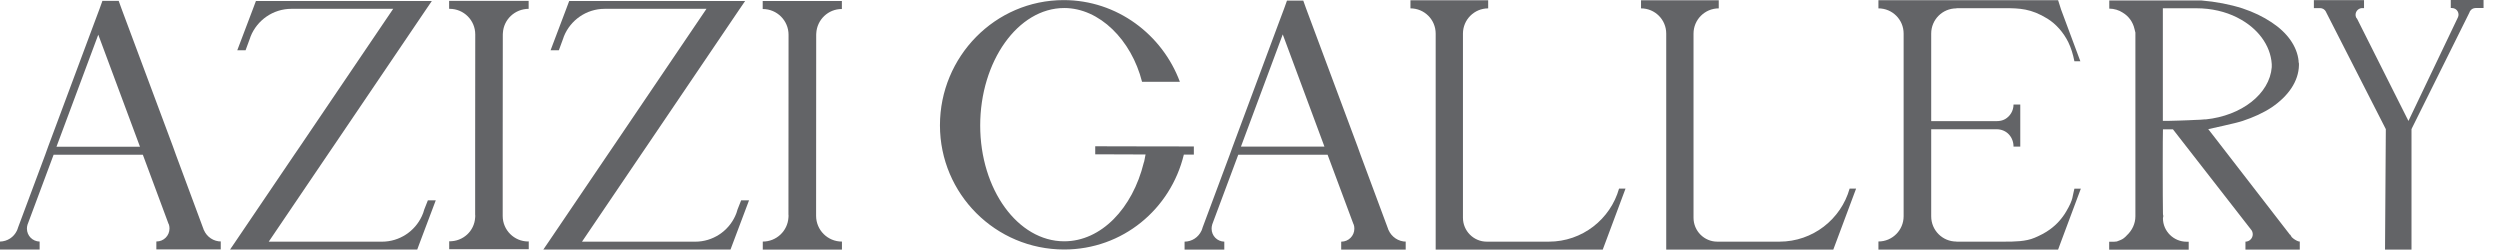
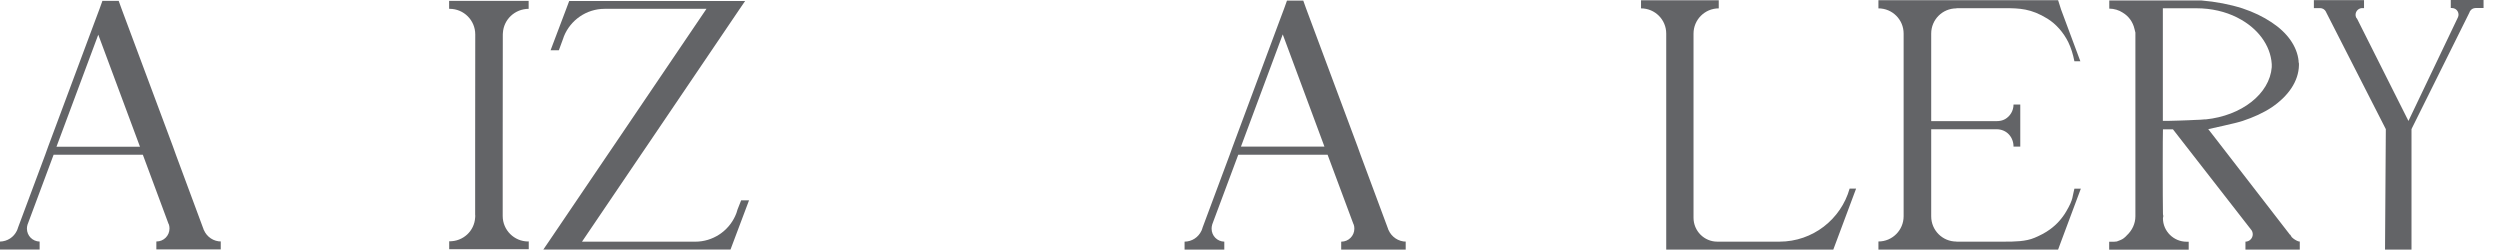
<svg xmlns="http://www.w3.org/2000/svg" width="100" height="10" viewBox="0 0 100 10" fill="none">
-   <path d="M47.754 5.862V6.183H47.354C46.828 8.362 44.908 9.98 42.566 9.98C39.821 9.98 37.598 7.757 37.598 5.012C37.598 2.266 39.803 0.004 42.548 0.004C44.684 0.004 46.493 1.384 47.195 3.272H45.682C45.257 1.596 43.978 0.321 42.569 0.321C40.714 0.321 39.208 2.461 39.208 5.019C39.208 7.577 40.714 9.652 42.569 9.652C44.047 9.652 45.304 8.333 45.751 6.507C45.765 6.471 45.776 6.435 45.779 6.399C45.783 6.388 45.783 6.374 45.787 6.363C45.787 6.345 45.794 6.305 45.801 6.284C45.816 6.208 45.808 6.251 45.823 6.179L43.809 6.172V5.851L45.607 5.855L47.574 5.858H47.754V5.862Z" fill="#636467" />
-   <path d="M65.021 7.544L64.229 9.666L64.11 9.983H57.427V1.344C57.427 0.785 56.976 0.335 56.418 0.335V0.011H59.527V0.335C58.972 0.335 58.518 0.785 58.518 1.344V8.711C58.518 9.237 58.944 9.666 59.469 9.666H61.955C63.288 9.666 64.416 8.769 64.762 7.544H65.021Z" fill="#636467" />
  <path d="M74.244 7.544L73.451 9.666L73.332 9.983H66.649V1.344C66.649 0.785 66.199 0.335 65.641 0.335V0.011H68.75V0.335C68.195 0.335 67.741 0.785 67.741 1.344V8.711C67.741 9.237 68.166 9.666 68.692 9.666H71.178C72.511 9.666 73.639 8.769 73.985 7.544H74.244Z" fill="#636467" />
  <path d="M83.236 7.54L82.443 9.662L82.324 9.983H75.137V9.659C75.418 9.659 75.666 9.547 75.85 9.363C76.034 9.179 76.145 8.927 76.145 8.65V1.343C76.145 0.785 75.695 0.335 75.137 0.335V0.007H82.324L82.443 0.382L83.214 2.45H82.976C82.919 2.172 82.85 1.931 82.731 1.686C82.54 1.3 82.241 0.958 81.895 0.745C81.243 0.345 80.793 0.327 80.17 0.327H78.257V0.335C77.698 0.335 77.248 0.785 77.248 1.343V4.845H79.864C79.982 4.845 80.101 4.824 80.202 4.766C80.404 4.651 80.541 4.431 80.541 4.182H80.811V5.865H80.541C80.541 5.49 80.274 5.17 79.86 5.17H77.248V8.653C77.248 9.212 77.698 9.662 78.257 9.662V9.666H80.17C80.581 9.666 81.031 9.662 81.384 9.511C81.597 9.421 81.813 9.313 82.004 9.172C82.267 8.981 82.486 8.736 82.648 8.459C82.948 7.951 82.89 7.857 82.976 7.547H83.236V7.54Z" fill="#636467" />
  <path d="M99.342 0V0.321H99.025C98.935 0.321 98.852 0.367 98.805 0.44C98.805 0.44 98.802 0.443 98.802 0.447C98.791 0.461 98.78 0.483 98.777 0.501L96.46 5.163V9.983H95.401L95.433 5.166L93.048 0.494C93.045 0.483 93.041 0.476 93.037 0.468C92.994 0.382 92.904 0.324 92.803 0.324H92.555V0.004H94.561V0.324H94.489C94.345 0.324 94.223 0.443 94.223 0.591C94.223 0.609 94.223 0.623 94.226 0.638C94.234 0.685 94.255 0.728 94.288 0.76L96.338 4.838L98.308 0.713C98.316 0.703 98.319 0.692 98.323 0.677C98.334 0.648 98.341 0.616 98.341 0.587C98.341 0.555 98.334 0.522 98.323 0.49C98.319 0.479 98.316 0.472 98.312 0.465C98.269 0.378 98.179 0.321 98.078 0.321H98.031V0H99.342Z" fill="#636467" />
  <path d="M91.962 9.655C91.947 9.655 91.947 9.655 91.937 9.655C91.839 9.619 91.742 9.558 91.67 9.486L91.609 9.388H91.598L91.562 9.342L88.586 5.494L88.33 5.166C88.33 5.166 89.508 4.91 89.703 4.838C90.139 4.694 90.542 4.51 90.867 4.294C91.533 3.844 91.947 3.249 91.958 2.604V2.579C91.958 2.543 91.958 2.507 91.944 2.482V2.435C91.882 1.851 91.493 1.307 90.863 0.893C90.535 0.673 90.135 0.479 89.699 0.335C89.202 0.176 88.644 0.068 88.049 0.018H84.371V0.345C84.565 0.345 84.76 0.407 84.908 0.504C85.149 0.648 85.318 0.882 85.38 1.16C85.394 1.206 85.405 1.257 85.416 1.304V8.65C85.416 8.952 85.282 9.219 85.073 9.414C85.037 9.46 84.99 9.496 84.94 9.536C84.879 9.583 84.781 9.619 84.673 9.659C84.637 9.659 84.601 9.669 84.562 9.669H84.367V9.986H87.548V9.669H87.466C86.943 9.669 86.518 9.244 86.518 8.733C86.518 8.697 86.532 8.671 86.532 8.65V8.635C86.518 8.599 86.518 8.553 86.518 8.513V8.502C86.507 8.077 86.507 5.249 86.518 5.173H86.918C86.918 5.173 90.027 9.169 90.038 9.179C90.085 9.226 90.11 9.302 90.11 9.374C90.11 9.532 89.977 9.666 89.818 9.666V9.983H91.991V9.666C91.987 9.666 91.973 9.655 91.962 9.655ZM88.211 4.773C88.078 4.784 87.93 4.798 87.786 4.798C87.714 4.798 87.628 4.809 87.556 4.809C87.289 4.824 87.022 4.824 86.756 4.834H86.514V0.331H87.862C88.456 0.331 89.015 0.464 89.476 0.695C89.49 0.709 89.512 0.709 89.523 0.72C90.301 1.12 90.823 1.801 90.87 2.565V2.662C90.87 2.673 90.87 2.673 90.87 2.687C90.787 3.754 89.667 4.629 88.222 4.777H88.211V4.773Z" fill="#636467" />
  <path d="M29.963 8.009L29.34 9.663L29.221 9.98H21.734L21.951 9.663L24.307 6.186L24.523 5.869L28.259 0.353H24.188C23.449 0.353 22.815 0.811 22.556 1.456L22.534 1.521L22.354 2.011H22.023L22.649 0.357L22.768 0.04H29.805L29.588 0.357L25.852 5.873L25.636 6.19L23.28 9.667H27.809C28.515 9.667 29.127 9.249 29.405 8.647C29.444 8.564 29.477 8.478 29.498 8.391V8.388L29.646 8.013H29.963V8.009Z" fill="#636467" />
  <path d="M8.157 9.205C8.153 9.202 8.153 9.198 8.153 9.198C8.142 9.176 8.131 9.151 8.128 9.126C8.128 9.126 8.128 9.122 8.124 9.122L7.036 6.19L6.921 5.869L4.864 0.357L4.748 0.036H4.096L3.981 0.357L3.765 0.933L1.924 5.869L1.809 6.19L0.721 9.104C0.71 9.144 0.695 9.187 0.677 9.223C0.677 9.227 0.674 9.23 0.674 9.23C0.551 9.486 0.299 9.655 0 9.663V9.98H1.585V9.663C1.301 9.655 1.077 9.429 1.077 9.144C1.077 9.093 1.084 9.039 1.099 8.993C1.099 8.989 1.099 8.989 1.099 8.989C1.106 8.967 1.113 8.949 1.12 8.935L2.144 6.19H5.714L6.737 8.942C6.744 8.957 6.752 8.975 6.759 8.989C6.773 9.036 6.78 9.086 6.78 9.14C6.78 9.429 6.546 9.659 6.262 9.659H6.254V9.976H8.83V9.659H8.859C8.546 9.666 8.272 9.475 8.157 9.205ZM2.259 5.869L3.931 1.387L5.599 5.869H2.259Z" fill="#636467" />
  <path d="M20.116 1.319C20.116 1.337 20.112 1.358 20.112 1.376C20.112 1.394 20.112 1.412 20.112 1.43V1.434L20.108 5.869V6.186V8.64C20.108 9.202 20.566 9.659 21.128 9.659L21.15 9.652V9.969H17.968V9.652C18.53 9.659 18.974 9.238 19.006 8.704V8.701C19.006 8.679 19.01 8.661 19.01 8.64C19.01 8.618 19.01 8.596 19.006 8.578V8.575V6.186V5.869L19.01 1.376C19.01 0.811 18.552 0.353 17.986 0.353H17.965V0.036H21.146V0.353C20.591 0.357 20.145 0.782 20.116 1.319Z" fill="#636467" />
-   <path d="M32.651 1.33C32.651 1.348 32.648 1.369 32.648 1.387C32.648 1.405 32.648 1.423 32.648 1.442V1.445L32.644 8.633C32.644 9.202 33.105 9.663 33.675 9.663H33.678V9.984H30.511V9.663C31.059 9.663 31.506 9.238 31.538 8.701V8.697C31.538 8.676 31.542 8.654 31.542 8.636C31.542 8.618 31.542 8.593 31.538 8.575V8.571L31.542 1.391C31.542 0.822 31.081 0.361 30.511 0.361H30.508V0.04H33.675V0.361C33.127 0.357 32.68 0.789 32.651 1.33Z" fill="#636467" />
-   <path d="M17.432 8.009L16.808 9.663L16.69 9.98H9.203L9.419 9.663L11.775 6.186L11.992 5.869L15.728 0.353H11.657C10.918 0.353 10.284 0.811 10.025 1.456L10.003 1.521L9.823 2.011H9.491L10.118 0.357L10.237 0.04H17.273L17.057 0.357L13.321 5.873L13.105 6.19L10.749 9.667H15.277C15.983 9.667 16.596 9.249 16.873 8.647C16.913 8.564 16.945 8.478 16.967 8.391V8.388L17.115 8.013H17.432V8.009Z" fill="#636467" />
  <path d="M55.543 9.205C55.539 9.202 55.539 9.198 55.539 9.198C55.529 9.176 55.518 9.151 55.514 9.126C55.514 9.126 55.514 9.122 55.511 9.122L54.419 6.186L54.304 5.865L52.246 0.346L52.131 0.025H51.479L51.364 0.346L51.148 0.922L49.307 5.865L49.191 6.186L48.103 9.104C48.093 9.148 48.075 9.187 48.06 9.227C48.06 9.23 48.056 9.234 48.056 9.234C47.934 9.49 47.682 9.663 47.383 9.666V9.983H48.972V9.666C48.687 9.659 48.464 9.432 48.464 9.148C48.464 9.094 48.471 9.043 48.485 8.996C48.485 8.993 48.485 8.993 48.485 8.993C48.492 8.971 48.5 8.953 48.503 8.939L49.53 6.19H53.104L54.131 8.946C54.138 8.96 54.145 8.978 54.152 8.993C54.167 9.039 54.174 9.09 54.174 9.148C54.174 9.436 53.94 9.666 53.655 9.666H53.648V9.983H56.228V9.666H56.253C55.932 9.666 55.662 9.475 55.543 9.205ZM49.638 5.865L51.31 1.376L52.978 5.865H49.638Z" fill="#636467" />
</svg>